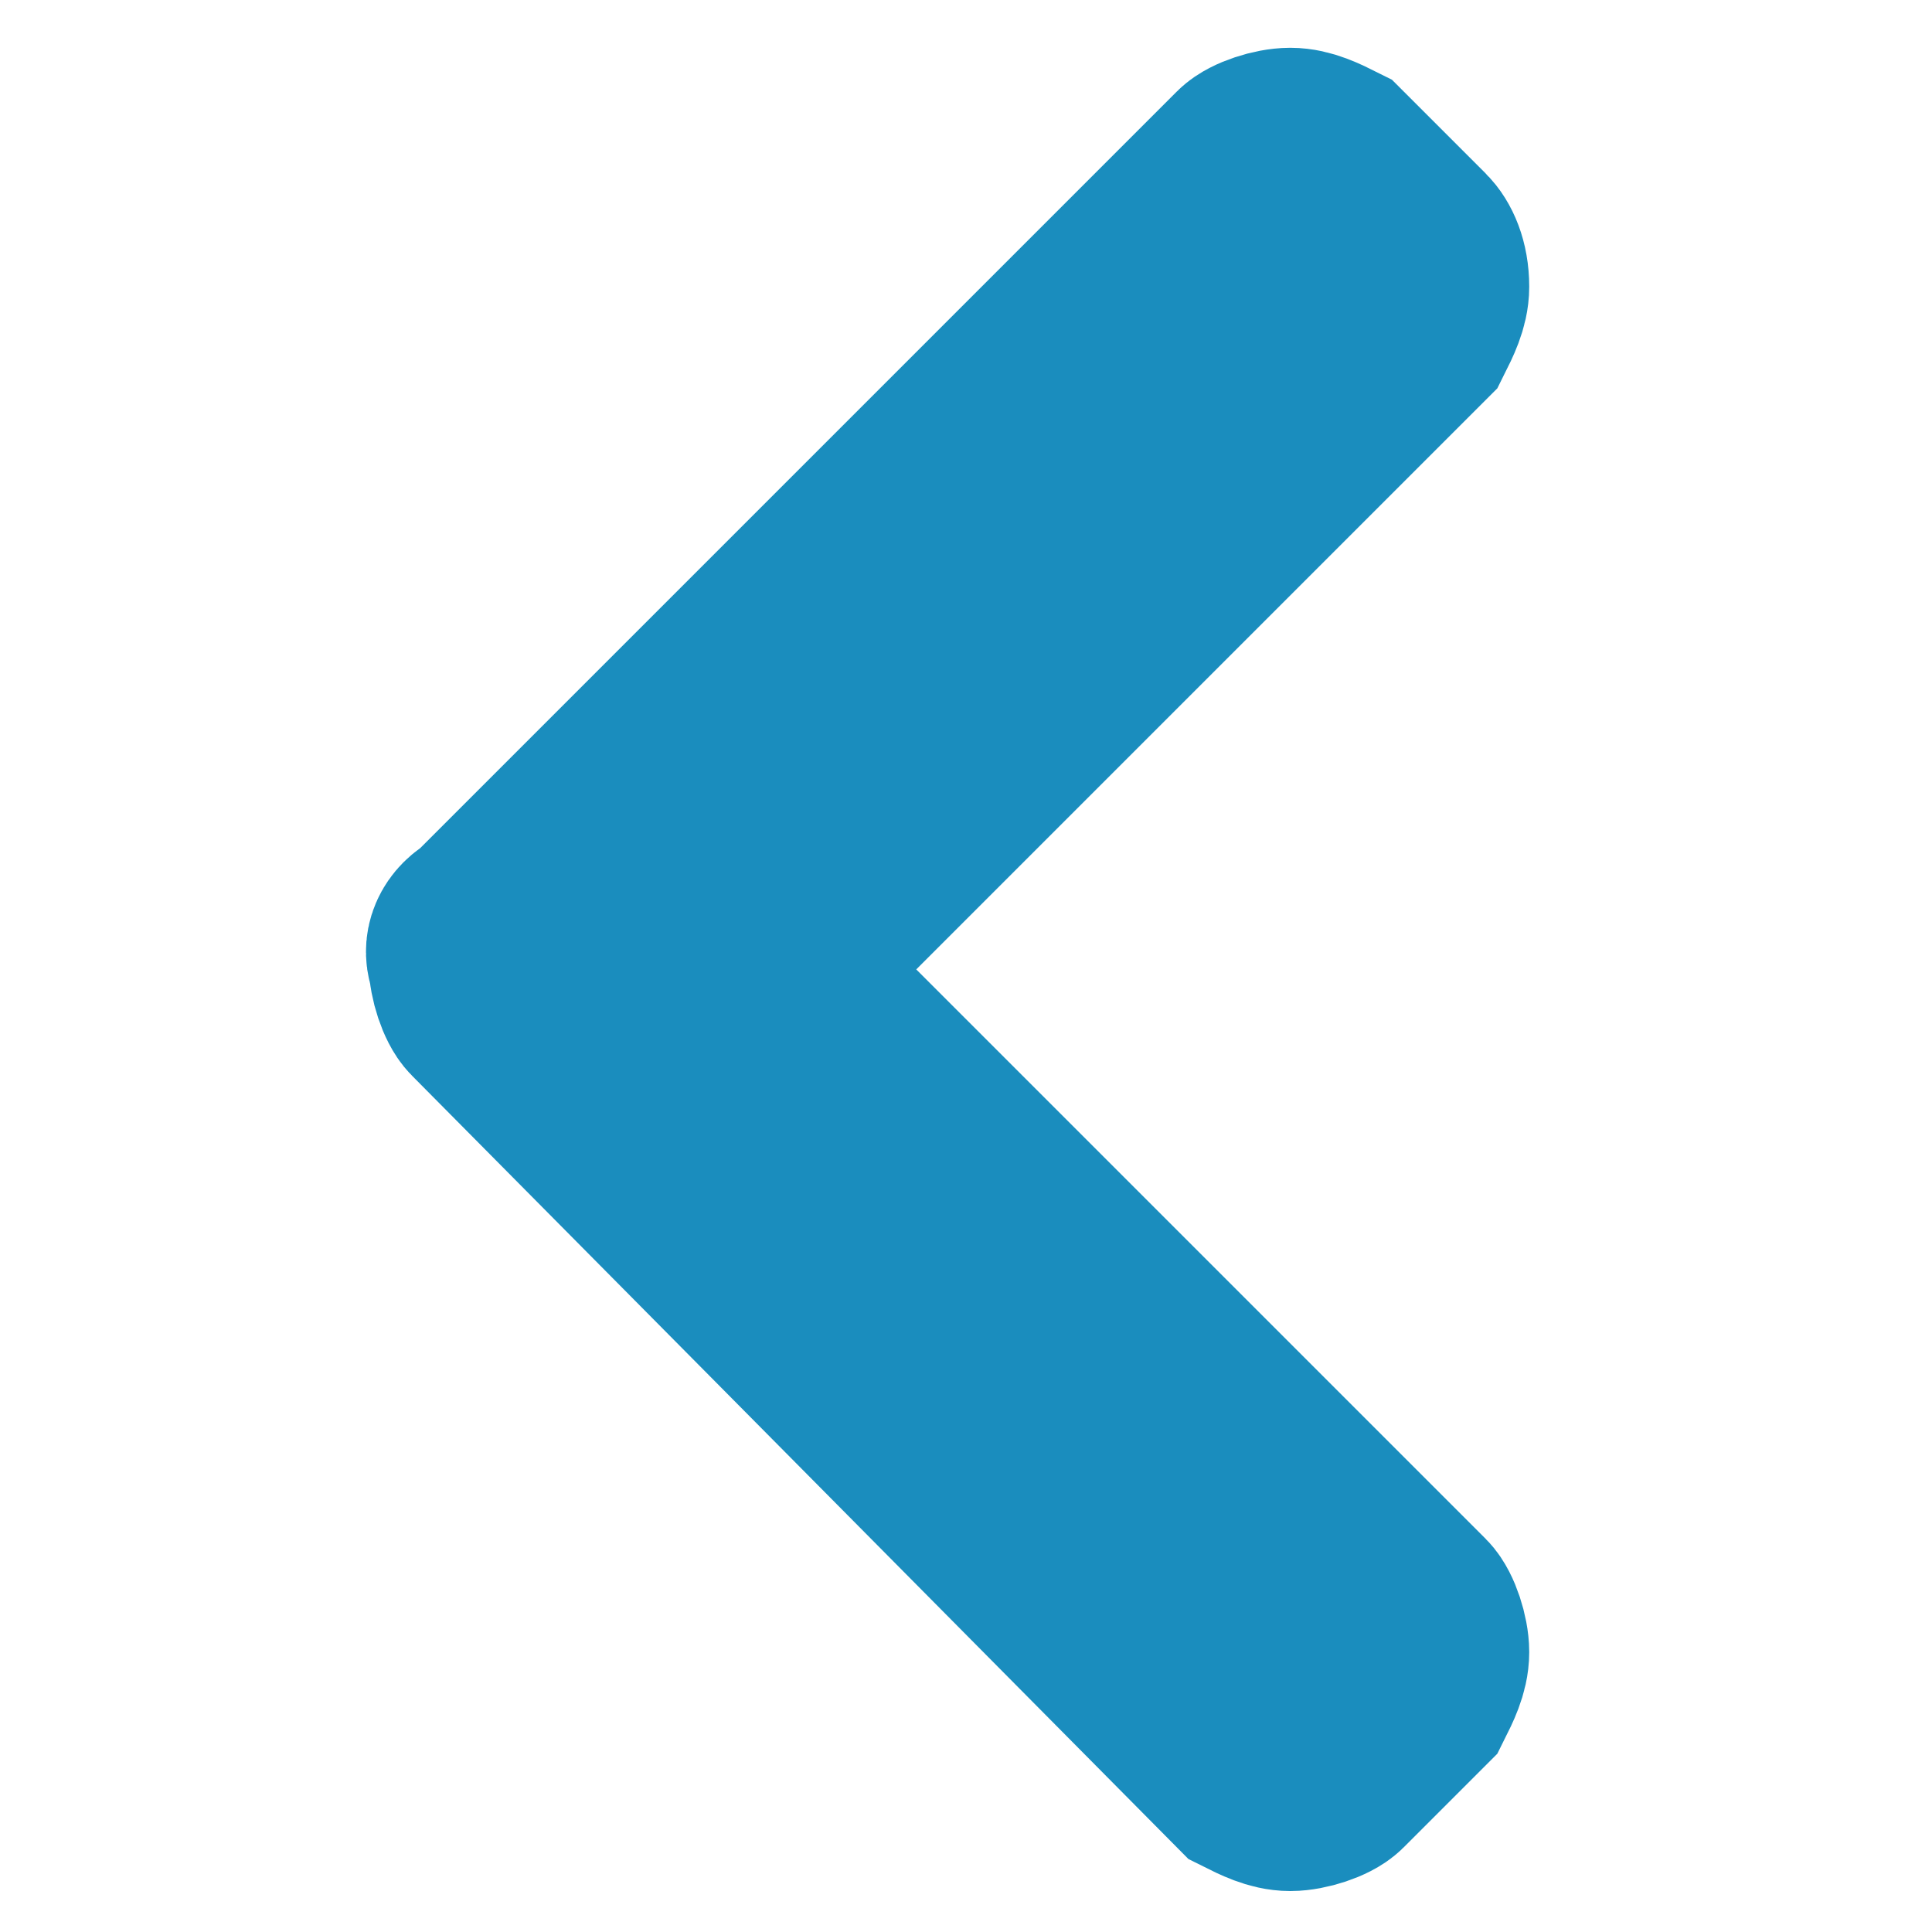
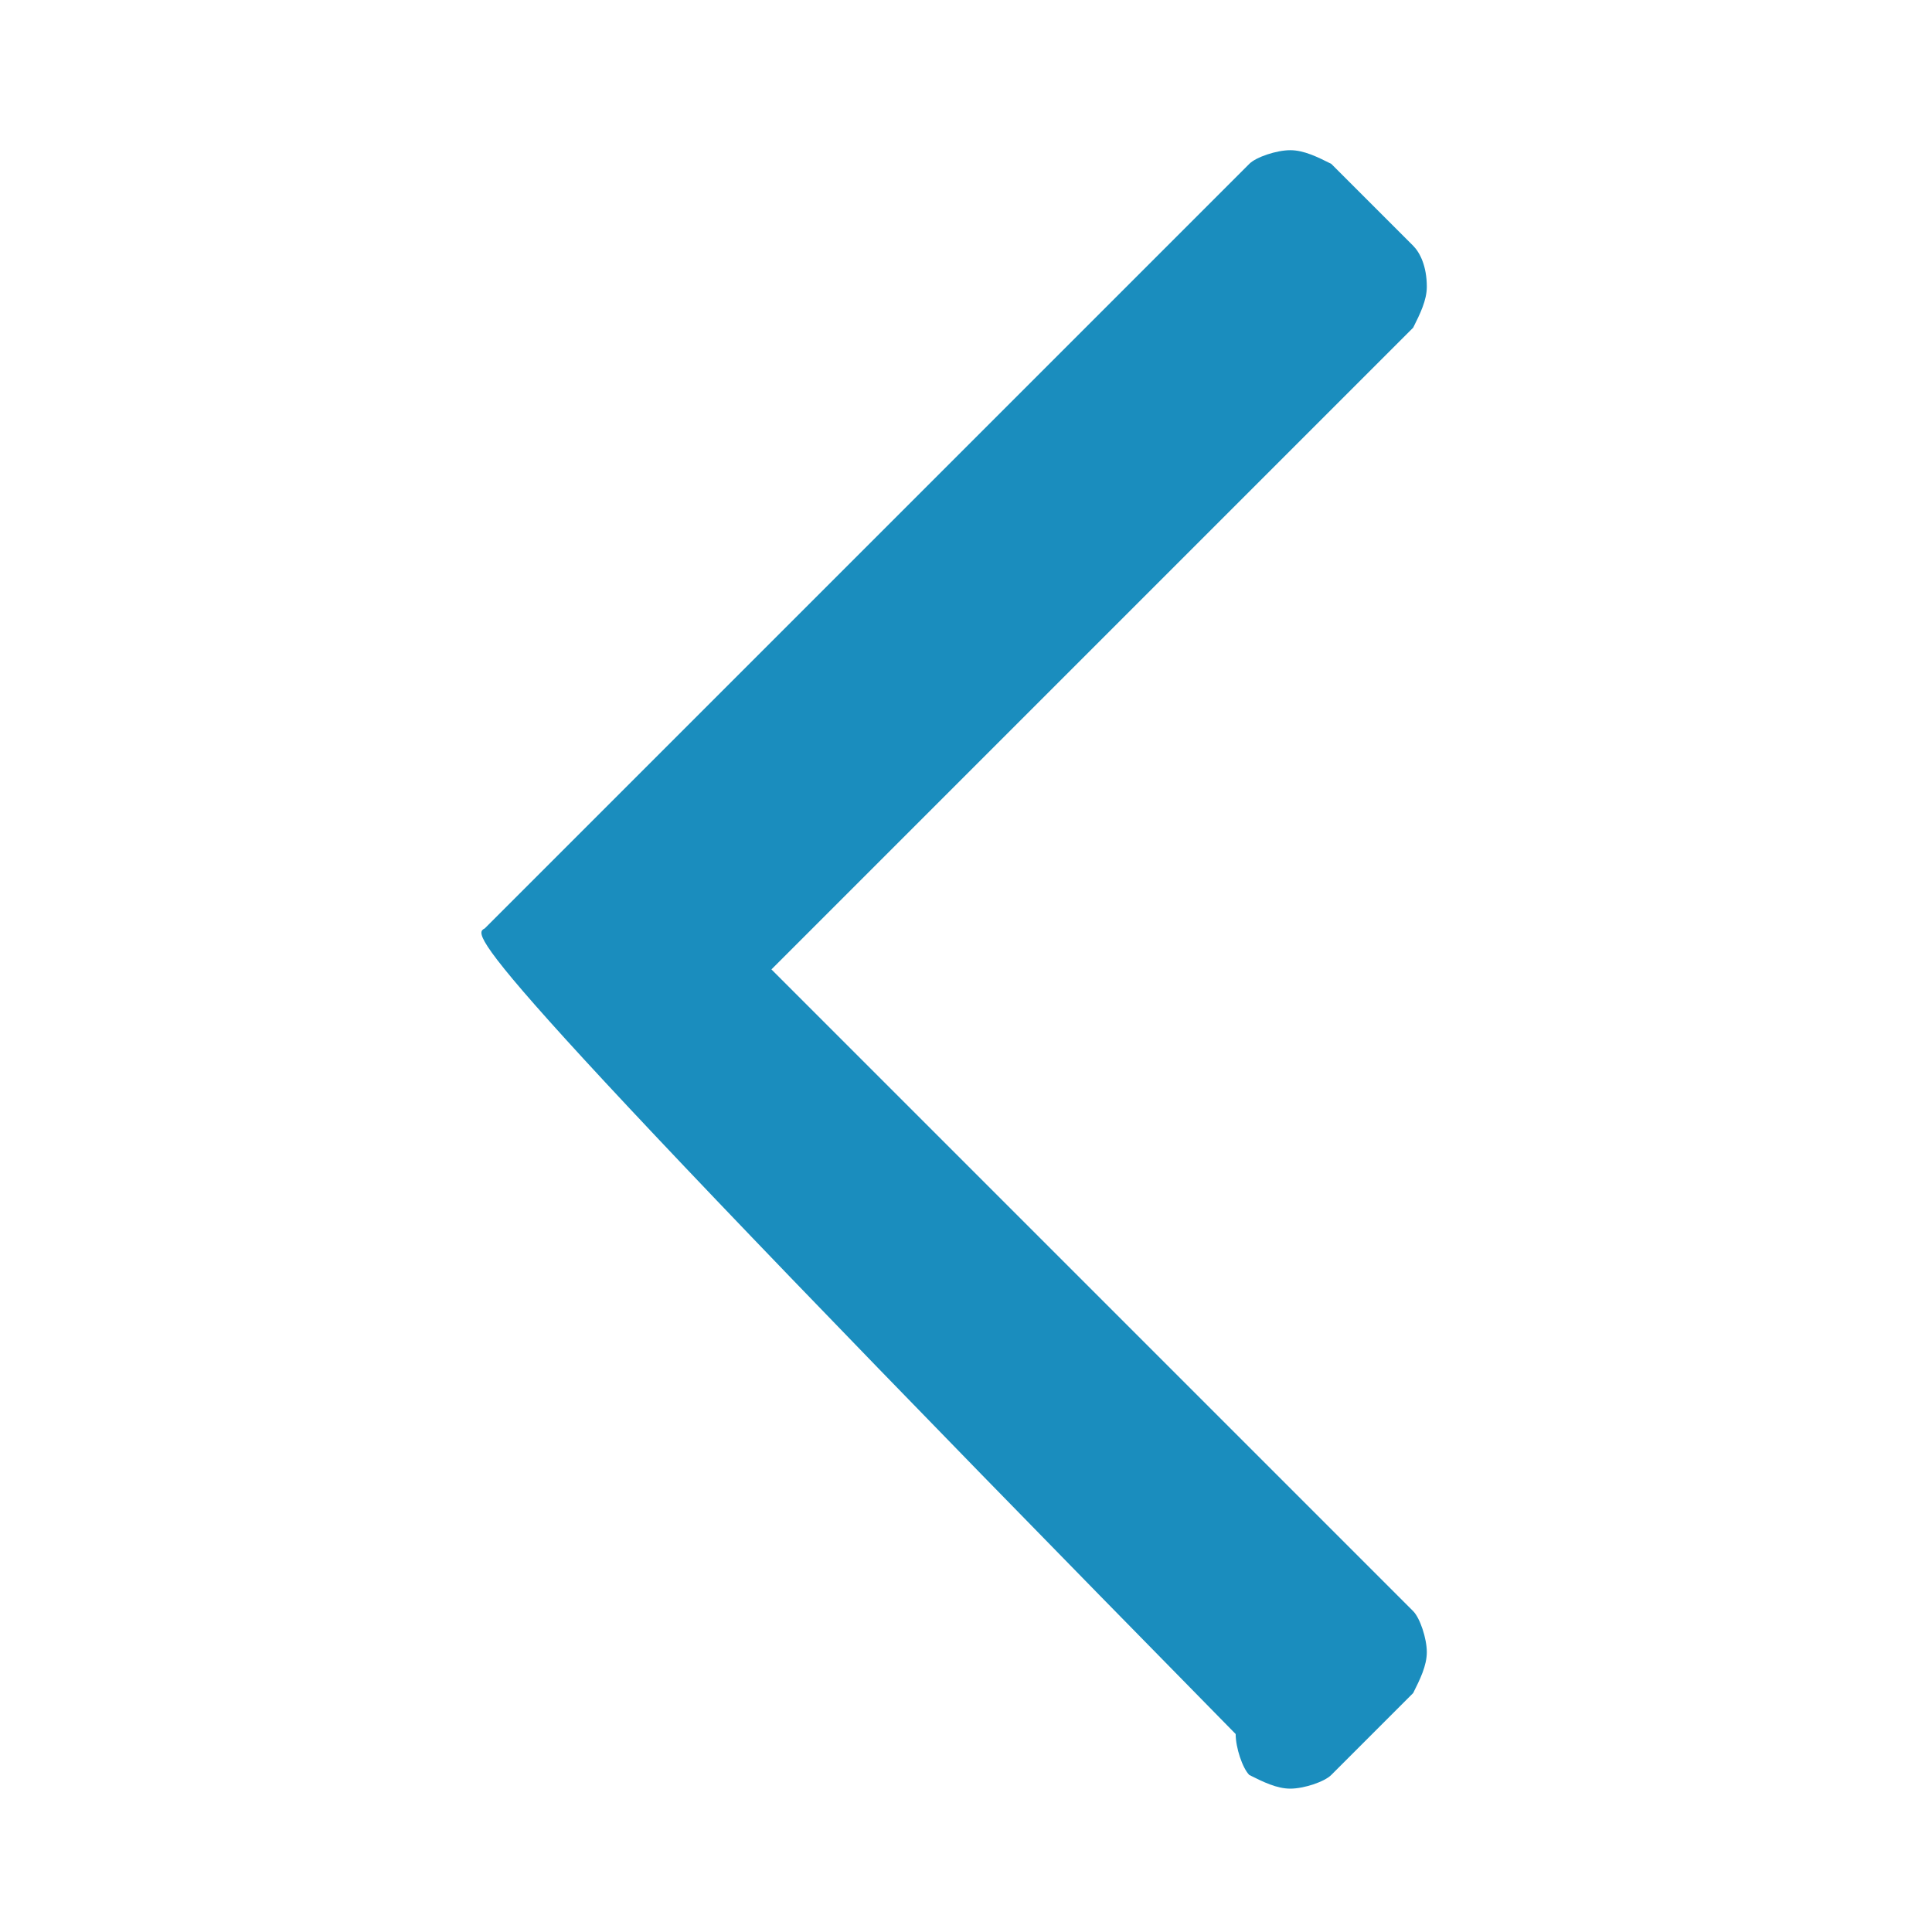
<svg xmlns="http://www.w3.org/2000/svg" version="1.1" id="pijl-left" x="0px" y="0px" viewBox="0 0 28.3 28.3" style="enable-background:new 0 0 28.3 28.3;" xml:space="preserve">
  <style type="text/css">
	.st0{enable-background:new    ;}
	.st1{fill:#1A8DBE;}
	.st2{fill:none;stroke:#1A8DBE;stroke-width:3;}
</style>
  <g class="st0">
-     <path class="st1" d="M7.1,13.6L18.3,2.4c0.1-0.1,0.4-0.2,0.6-0.2c0.2,0,0.4,0.1,0.6,0.2l1.2,1.2c0.1,0.1,0.2,0.3,0.2,0.6   c0,0.2-0.1,0.4-0.2,0.6l-9.4,9.4l9.4,9.4c0.1,0.1,0.2,0.4,0.2,0.6c0,0.2-0.1,0.4-0.2,0.6l-1.2,1.2c-0.1,0.1-0.4,0.2-0.6,0.2   c-0.2,0-0.4-0.1-0.6-0.2L7.1,14.7c-0.1-0.1-0.2-0.4-0.2-0.6C6.8,13.9,6.9,13.7,7.1,13.6z" />
+     <path class="st1" d="M7.1,13.6L18.3,2.4c0.1-0.1,0.4-0.2,0.6-0.2c0.2,0,0.4,0.1,0.6,0.2l1.2,1.2c0.1,0.1,0.2,0.3,0.2,0.6   c0,0.2-0.1,0.4-0.2,0.6l-9.4,9.4l9.4,9.4c0.1,0.1,0.2,0.4,0.2,0.6c0,0.2-0.1,0.4-0.2,0.6l-1.2,1.2c-0.1,0.1-0.4,0.2-0.6,0.2   c-0.2,0-0.4-0.1-0.6-0.2c-0.1-0.1-0.2-0.4-0.2-0.6C6.8,13.9,6.9,13.7,7.1,13.6z" />
  </g>
  <g class="st0">
-     <path class="st2" d="M7.1,13.6L18.3,2.4c0.1-0.1,0.4-0.2,0.6-0.2c0.2,0,0.4,0.1,0.6,0.2l1.2,1.2c0.1,0.1,0.2,0.3,0.2,0.6   c0,0.2-0.1,0.4-0.2,0.6l-9.4,9.4l9.4,9.4c0.1,0.1,0.2,0.4,0.2,0.6c0,0.2-0.1,0.4-0.2,0.6l-1.2,1.2c-0.1,0.1-0.4,0.2-0.6,0.2   c-0.2,0-0.4-0.1-0.6-0.2L7.1,14.7c-0.1-0.1-0.2-0.4-0.2-0.6C6.8,13.9,6.9,13.7,7.1,13.6z" />
-   </g>
+     </g>
</svg>